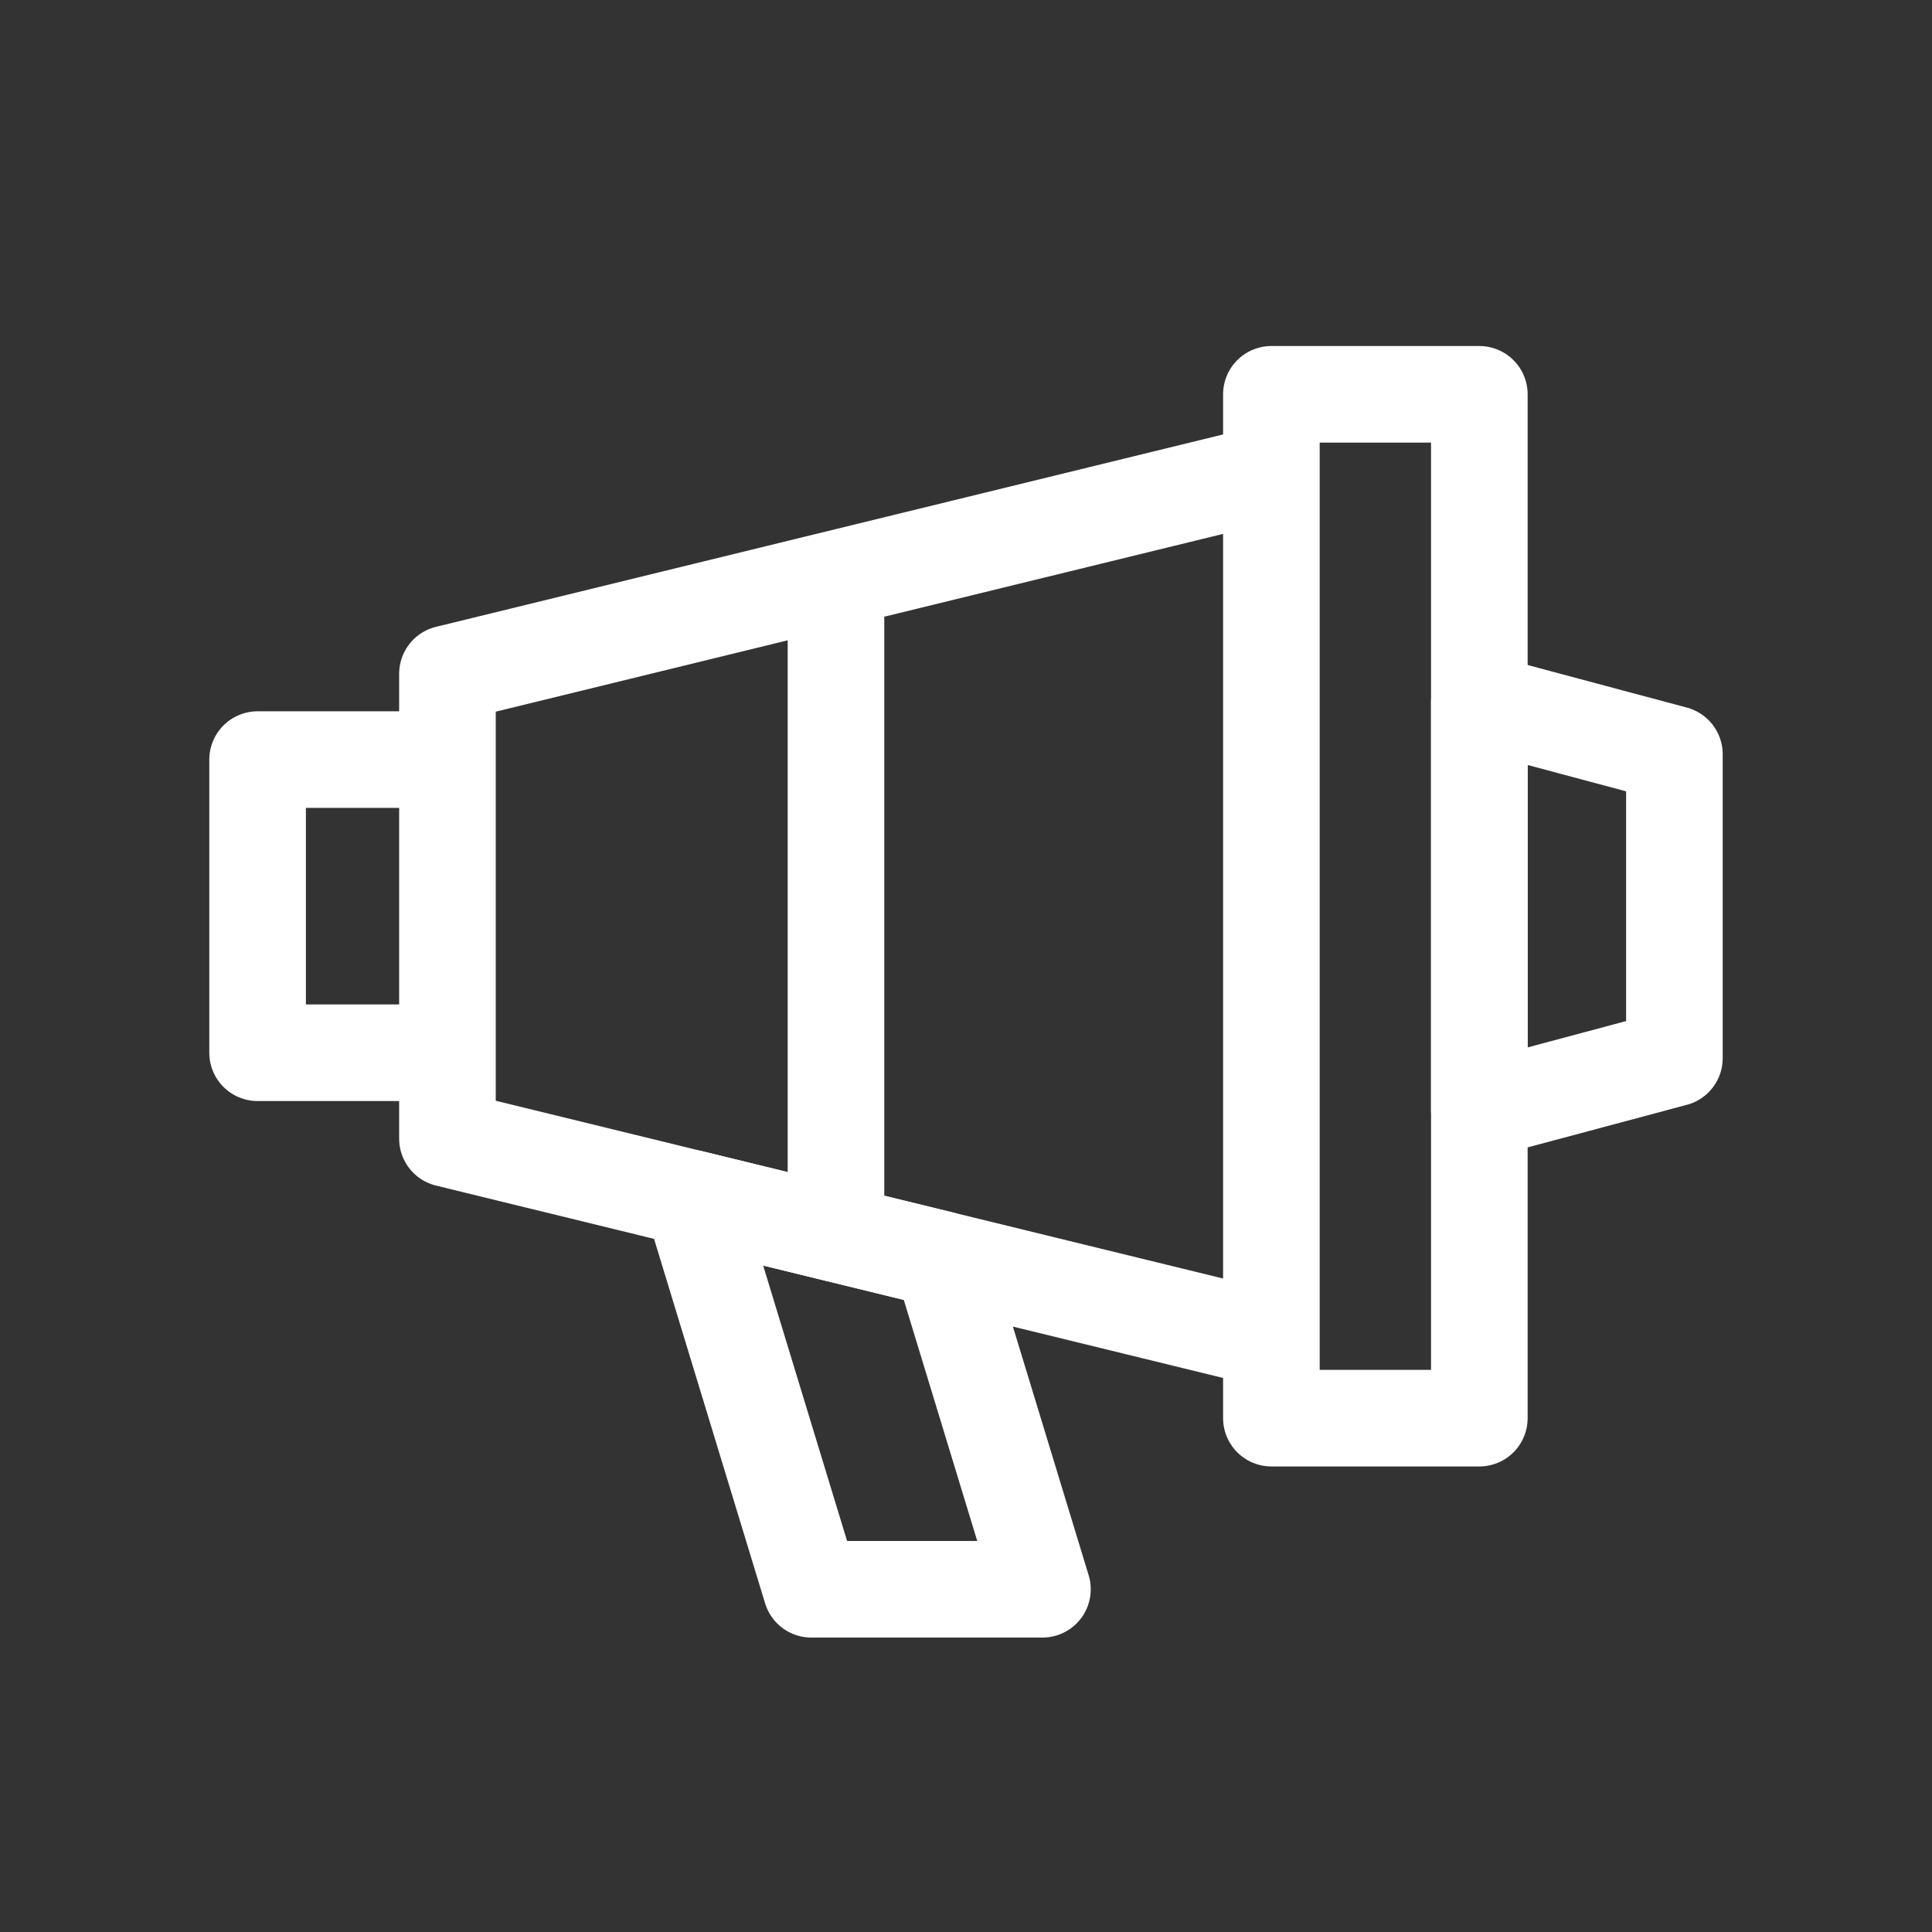
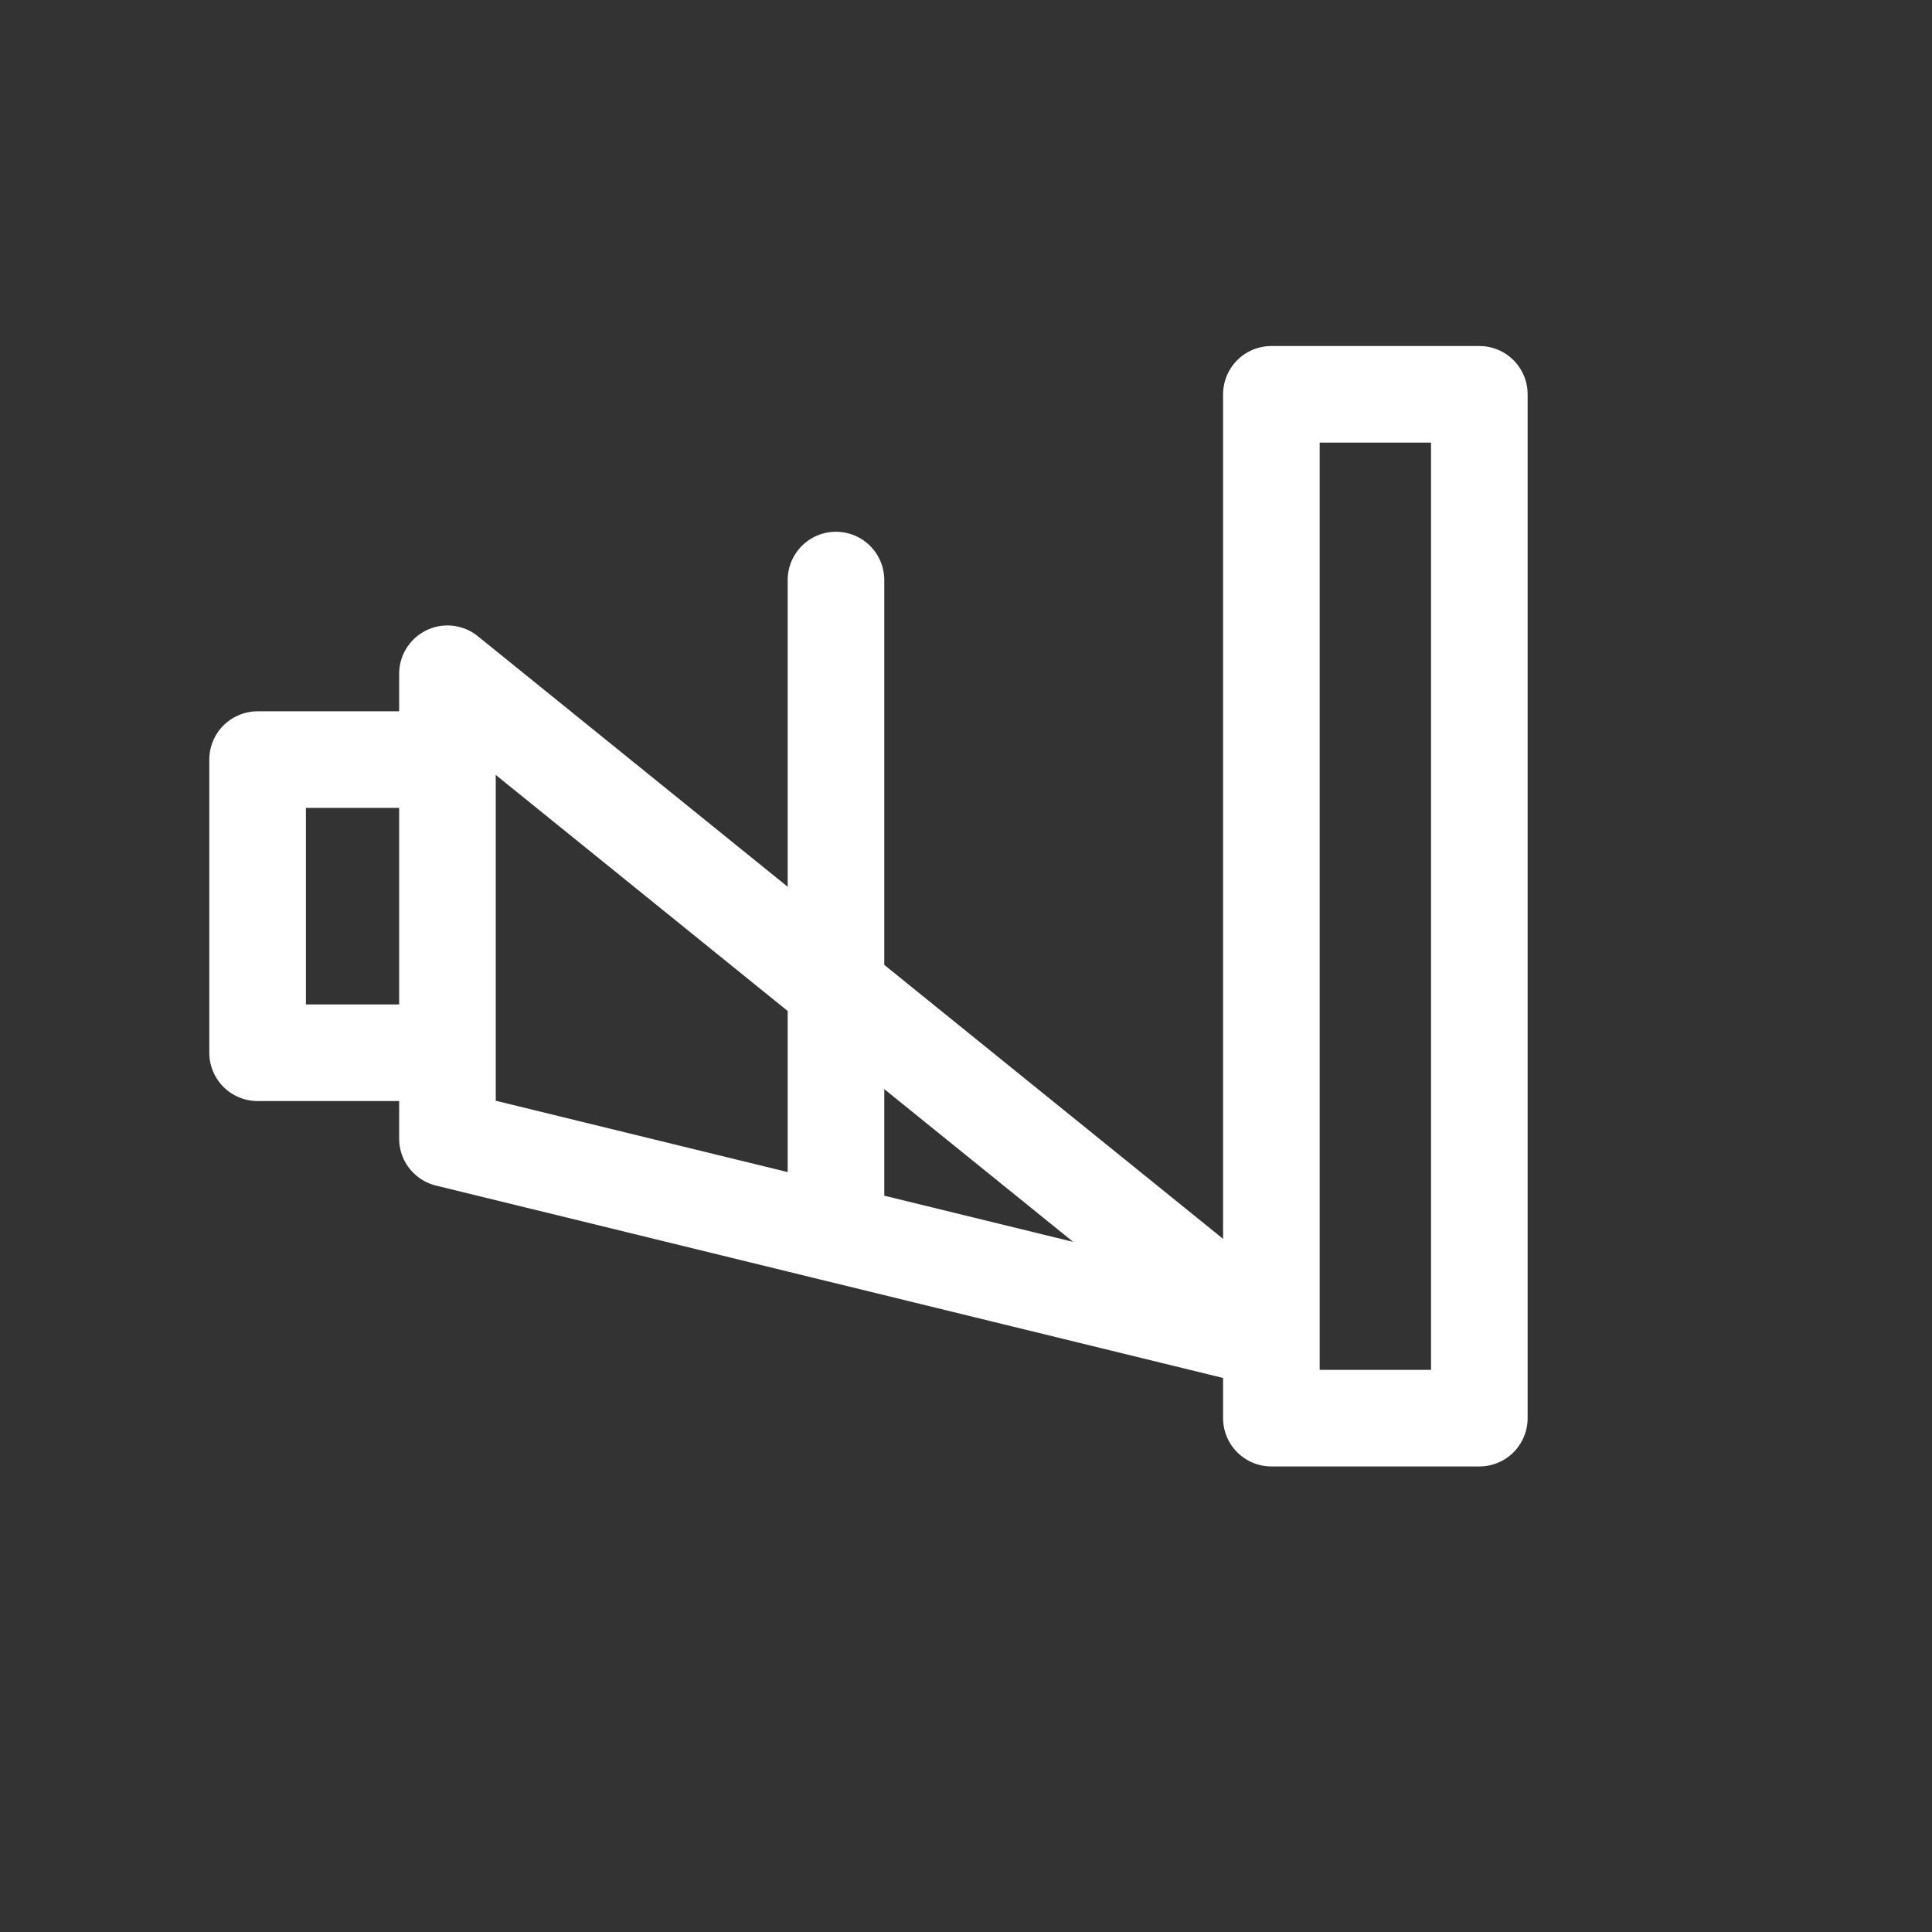
<svg xmlns="http://www.w3.org/2000/svg" width="30" height="30">
  <rect width="100%" height="100%" fill="#333333" stroke="none" />
  <g fill="none" stroke="#fff" stroke-linecap="round" stroke-linejoin="round" stroke-width="1.5">
-     <path d="M22.971 22.021h-3.229V6.123h3.229zM6.948 16.347H4v-4.552h2.948zm0 1.334l12.794 3.127V7.335L6.948 10.462zm6.033-8.674v10.128" />
-     <path d="M10.749 18.61l1.849 6.068h3.589l-1.56-5.12zm12.222-1.369l3.029-.81v-4.719l-3.029-.81z" />
+     <path d="M22.971 22.021h-3.229V6.123h3.229zM6.948 16.347H4v-4.552h2.948zm0 1.334l12.794 3.127L6.948 10.462zm6.033-8.674v10.128" />
  </g>
  <path fill="none" d="M30 0v30H0V0z" />
</svg>